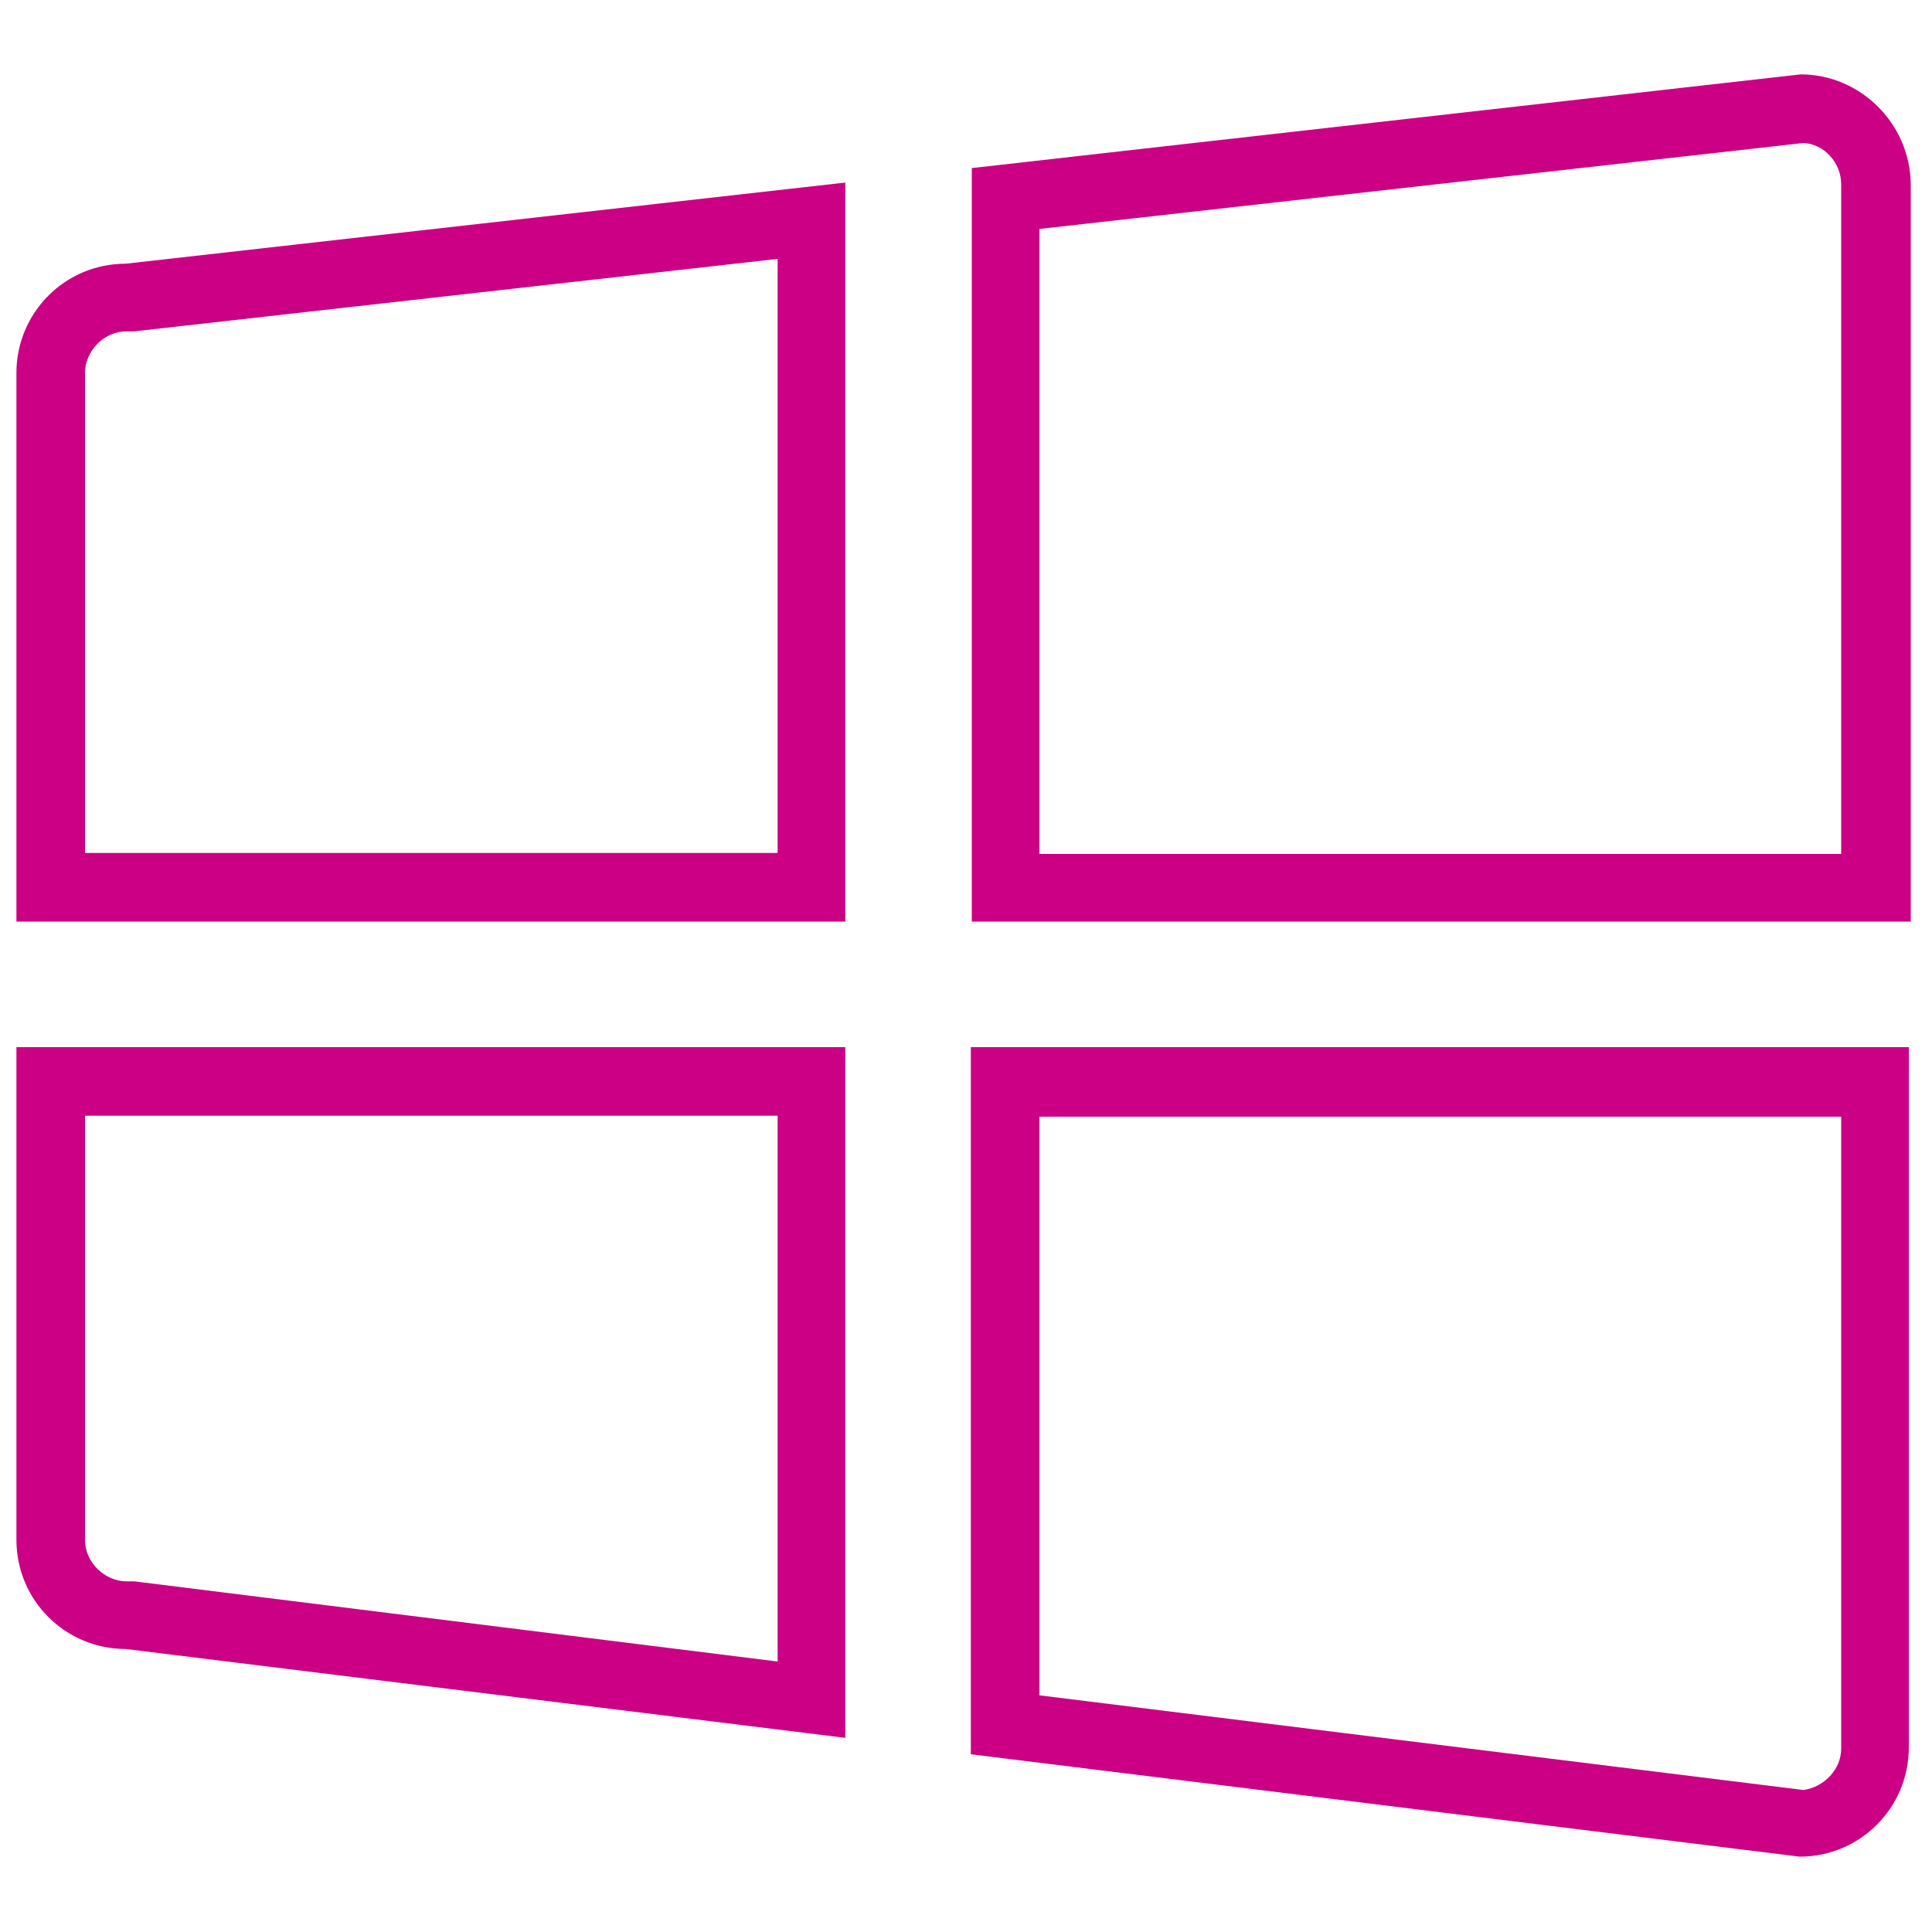
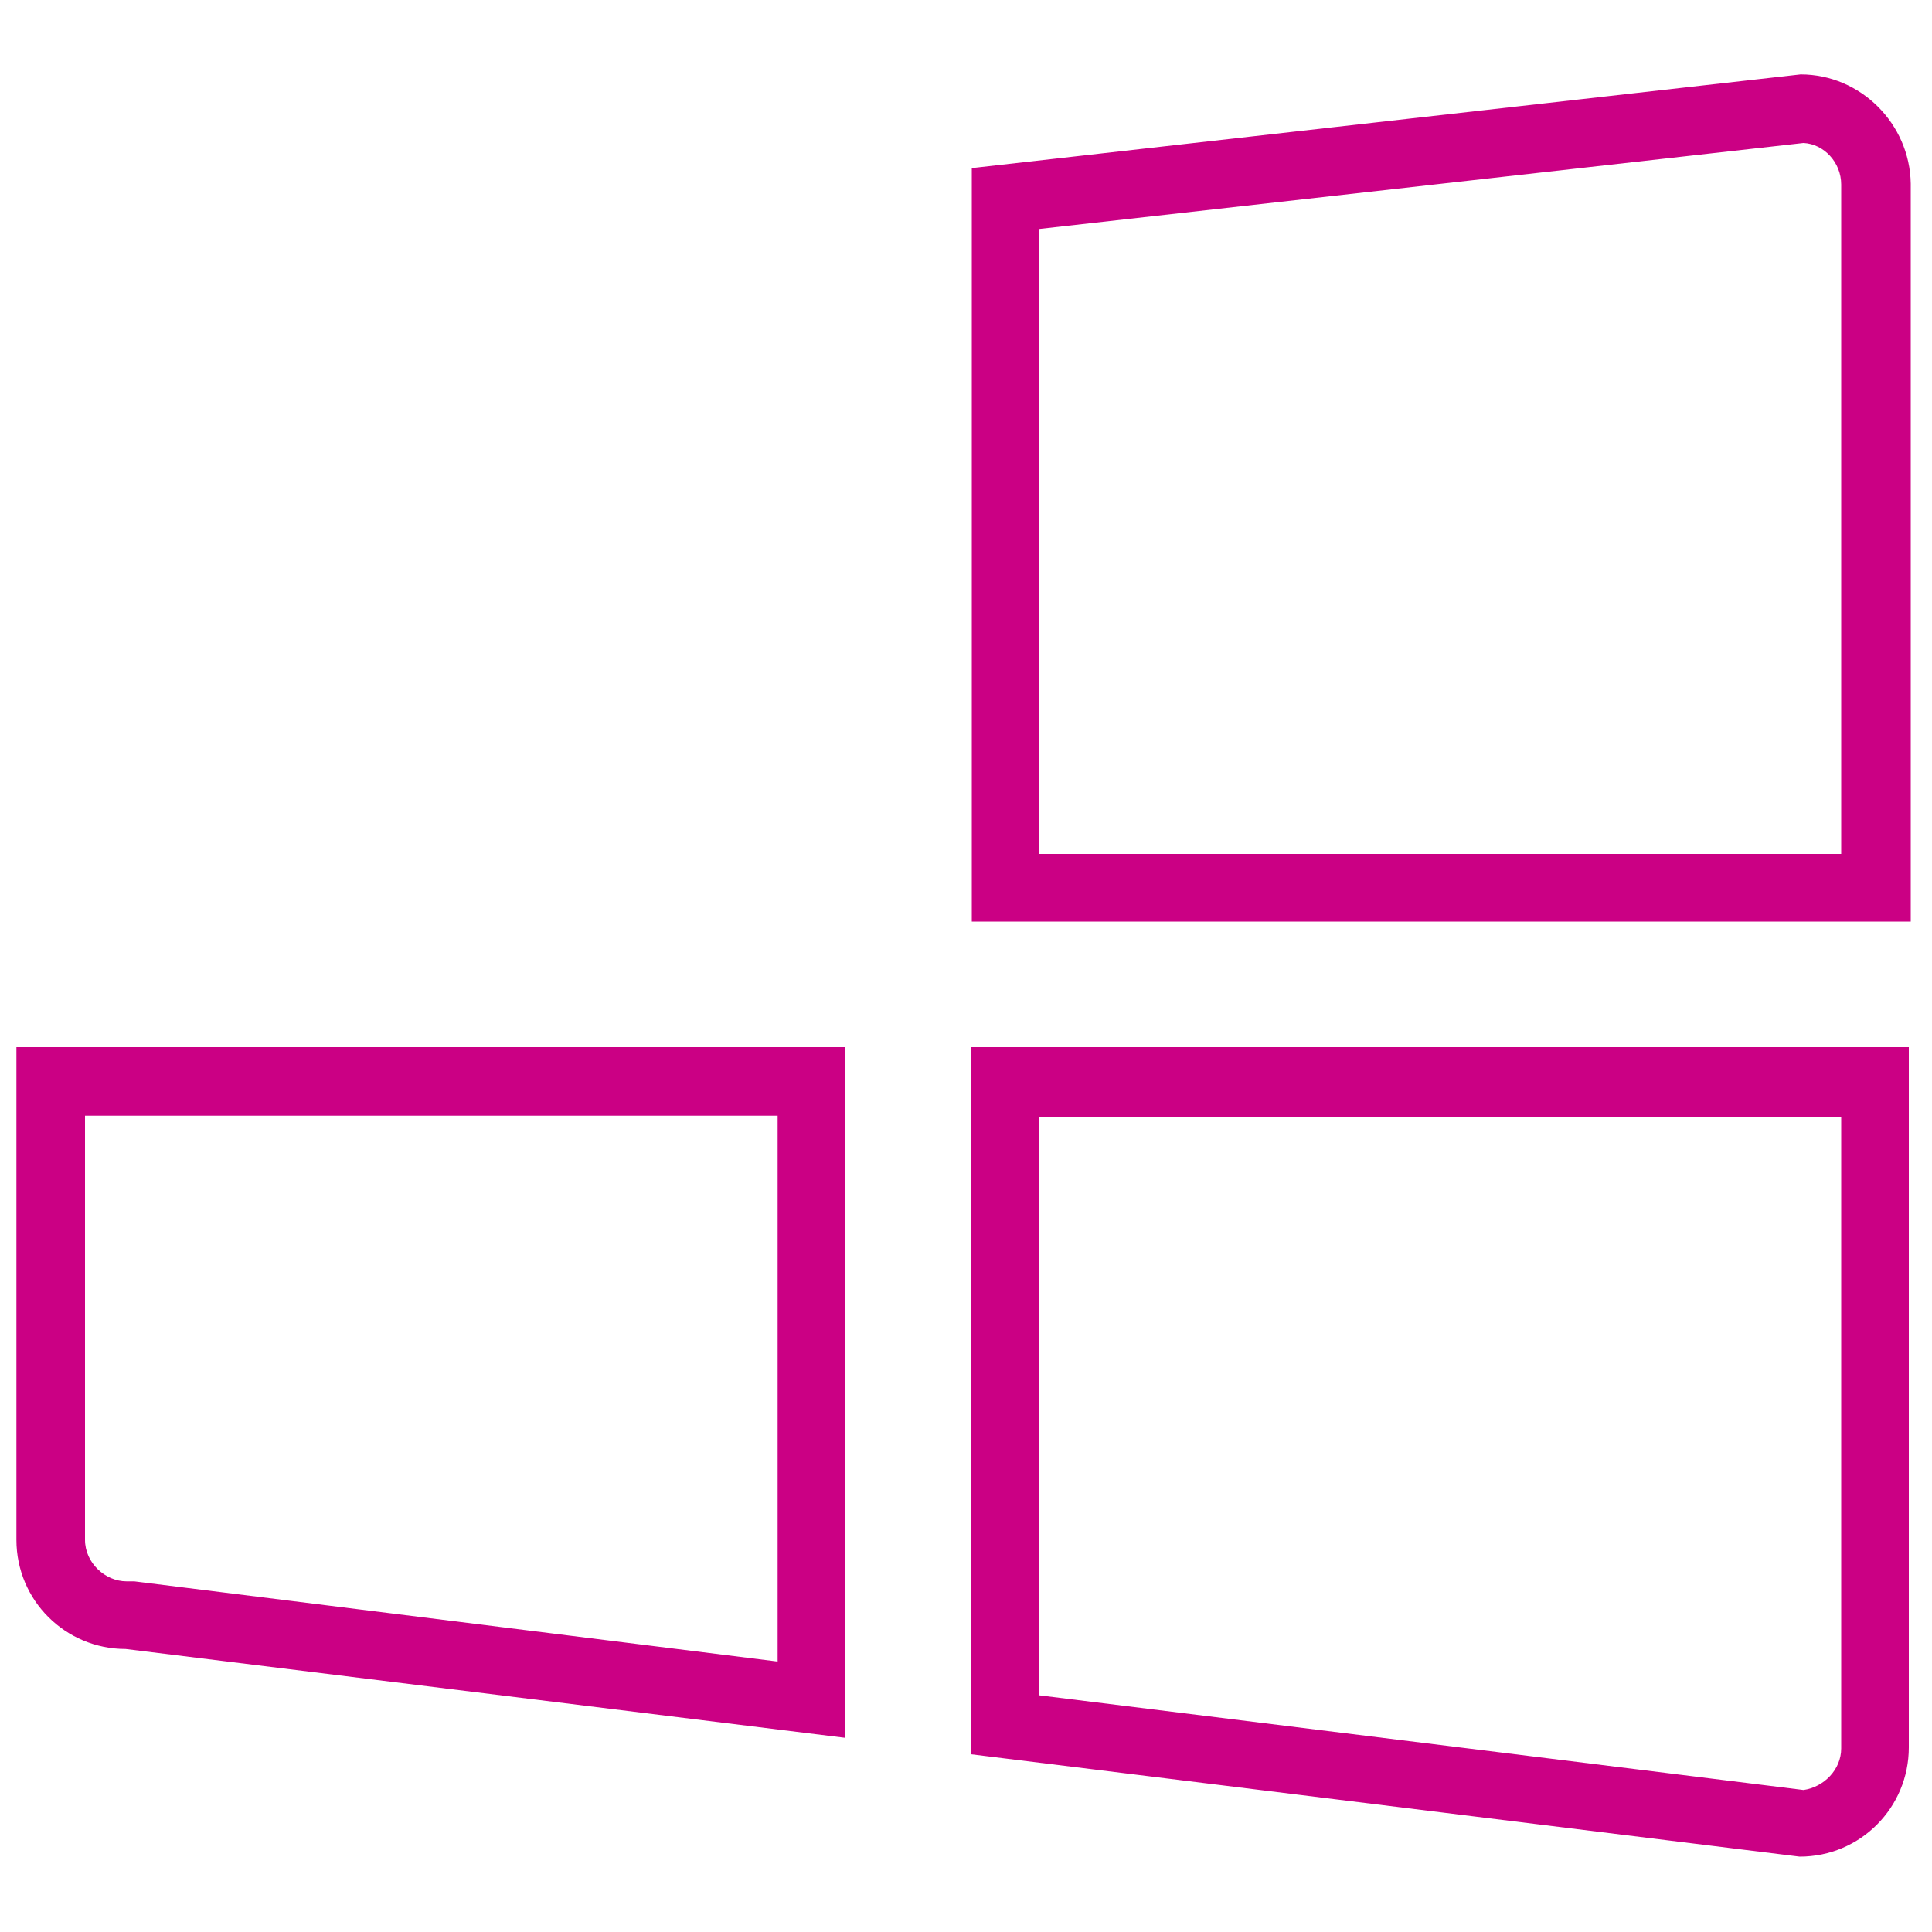
<svg xmlns="http://www.w3.org/2000/svg" version="1.1" id="Layer_1" x="0px" y="0px" viewBox="0 0 200 200" style="enable-background:new 0 0 200 200;" xml:space="preserve">
  <style type="text/css">
	.st0{display:none;}
	.st1{display:inline;fill:none;stroke:#98139C;stroke-width:6;stroke-linecap:round;stroke-linejoin:round;}
	.st2{display:inline;}
	.st3{fill:none;stroke:#98139C;stroke-width:6;stroke-linecap:round;stroke-linejoin:round;}
	.st4{display:none;fill:none;stroke:#98139C;stroke-width:6;stroke-linecap:round;stroke-linejoin:round;}
	.st5{fill:#CB0084;}
</style>
  <g class="st0">
    <path class="st1" d="M25.6,90.8c-0.4,3-0.6,6.1-0.6,9.2c0,2.7,0.2,5.4,0.4,8.1" />
    <g class="st2">
      <path class="st3" d="M100.5,83.2l-9.4-5.6c-1-0.6-2.1-0.9-3.2-0.9h-5.2c-2.1,0-4.1,1-5.3,2.7l-9.8,13.7c-0.8,1.1-1.2,2.4-1.2,3.8    v2.5c0,2,0.9,3.9,2.5,5.1l7.9,6.3c1.6,1.3,3.7,1.7,5.7,1.2l2.1-0.5c3-0.8,6.1,0.7,7.4,3.4l2.5,5c0.2,0.4,0.4,0.8,0.5,1.3l2.4,9.7    l2.5,9.9c0.1,0.3,0.2,0.5,0.3,0.8l2.8,7.1c1.3,3.4,5.3,4.9,8.7,3.2c1.1-0.6,1.9-1.5,2.5-2.5l6.1-10.1c0.3-0.4,0.6-0.8,0.9-1.2    l2.8-2.8c1.2-1.2,1.8-2.8,1.8-4.4V123c0-1.5,0.5-2.9,1.4-4.1l4.2-5.3c2.5-3.1,1.7-7.7-1.8-9.7L125,101c-1.1-0.7-2-1.7-2.5-2.9    l-5-11.6c-1.2-2.7-4.1-4.2-6.9-3.7L105,84C103.5,84.3,101.9,84,100.5,83.2L100.5,83.2z" />
-       <path class="st3" d="M138.6,128.6l-1.6,1.6c-0.6,0.6-0.9,1.3-1.1,2.1l-1.9,9.6c-0.3,1.3,0.1,2.7,1.1,3.6l0,0    c1.9,1.9,4.9,1.5,6.3-0.8l4.3-7.2c0.5-0.9,0.7-1.9,0.5-2.9l-0.8-4C144.8,127.5,140.9,126.3,138.6,128.6L138.6,128.6z" />
      <path class="st3" d="M103.8,25.1c-0.1,0-0.2,0.1-0.3,0.2c-3.8,6.8-10.7,14-23.5,15.1c-2.3,0.2-4.4,1.3-5.8,3.1    c-0.1,0.1-0.2,0.2-0.3,0.4c-6.6,8.6,2.6,20,12.6,16c1.8-0.7,3.8-1.2,5.7-1.2c0,0,23.3-2.6,36.2,23.3c0,0,6.5,13,19.6-2.7    c2.9-3.5,8.4-3.1,10.5,0.9c0.9,1.7,1.7,3.8,2.4,6.6c0.8,3.3,4,5.4,7.4,5c1.7-0.2,3.6-0.5,5.7-0.9c0.2,0,0.3-0.2,0.3-0.4    C169.8,54.7,140.2,26.9,103.8,25.1L103.8,25.1z" />
      <path class="st3" d="M57,67.1c-0.6-3.7-3-6.8-6.3-8.5l-9.5-4.7c-0.1-0.1-0.3,0-0.4,0.1c-8.4,10.7-13.9,23.7-15.4,38    c0,0.2,0.1,0.4,0.3,0.4h5.9c3.9,0,7.5-1.9,9.7-5.2c1.1-1.7,2.7-3.1,4.5-4l4.8-2.4c4.7-2.3,7.3-7.5,6.5-12.7L57,67.1L57,67.1z" />
      <path class="st3" d="M27.8,105.8l-2.3,1c-0.1,0.1-0.2,0.2-0.2,0.3c2,21,12.6,39.4,28.2,51.8c0.2,0.2,0.5,0,0.5-0.2l1.5-13.2    c0.3-2.7,1.3-5.4,2.8-7.6c1.9-2.9,2.8-6.3,2.8-9.7V128c0-5.7-4-10.6-9.7-11.8c-2.2-0.5-4.2-1.6-5.8-3.2l-4.6-4.6    C37.6,104.9,32.3,103.8,27.8,105.8L27.8,105.8z" />
    </g>
  </g>
  <path class="st4" d="M153,153c-29.3,29.3-76.8,29.3-106.1,0C17.7,123.7,17.7,76.3,47,47s76.8-29.3,106.1,0  c21.1,21.1,27,51.6,17.7,78" />
  <g>
    <g>
      <path class="st5" d="M80.5,115.5V172l-66.6-8.3c-0.2,0-0.6,0-0.8,0c-2.2,0-4.3-1.9-4.3-4.3v-43.9L80.5,115.5 M87.5,108.4H1.7v51    c0,6.3,5.1,11.3,11.3,11.3l74.5,9.2V108.4L87.5,108.4z" />
    </g>
    <g>
-       <path class="st5" d="M80.5,26.8v61.5H8.8V38.6c0-2.2,1.9-4.3,4.3-4.3c0.2,0,0.6,0,0.8,0L80.5,26.8 M87.5,18.9L13,27.3    c-6.3,0-11.3,5.1-11.3,11.3v56.8h85.8V18.9L87.5,18.9z" />
-     </g>
+       </g>
    <g>
      <path class="st5" d="M186.7,14.8c2.1,0.1,3.9,2,3.9,4.3v69.3h-83V23.7L186.7,14.8 M186.4,7.7l-85.8,9.7v78h97.2V19    C197.7,12.8,192.6,7.7,186.4,7.7L186.4,7.7z" />
    </g>
    <g>
      <path class="st5" d="M190.6,115.5V181c0,2.2-1.8,4-3.9,4.3l-79.1-9.8v-59.9h83 M197.7,108.4h-97.2v73.2l85.8,10.6    c6.3,0,11.3-5.1,11.3-11.3V108.4L197.7,108.4z" />
    </g>
  </g>
</svg>